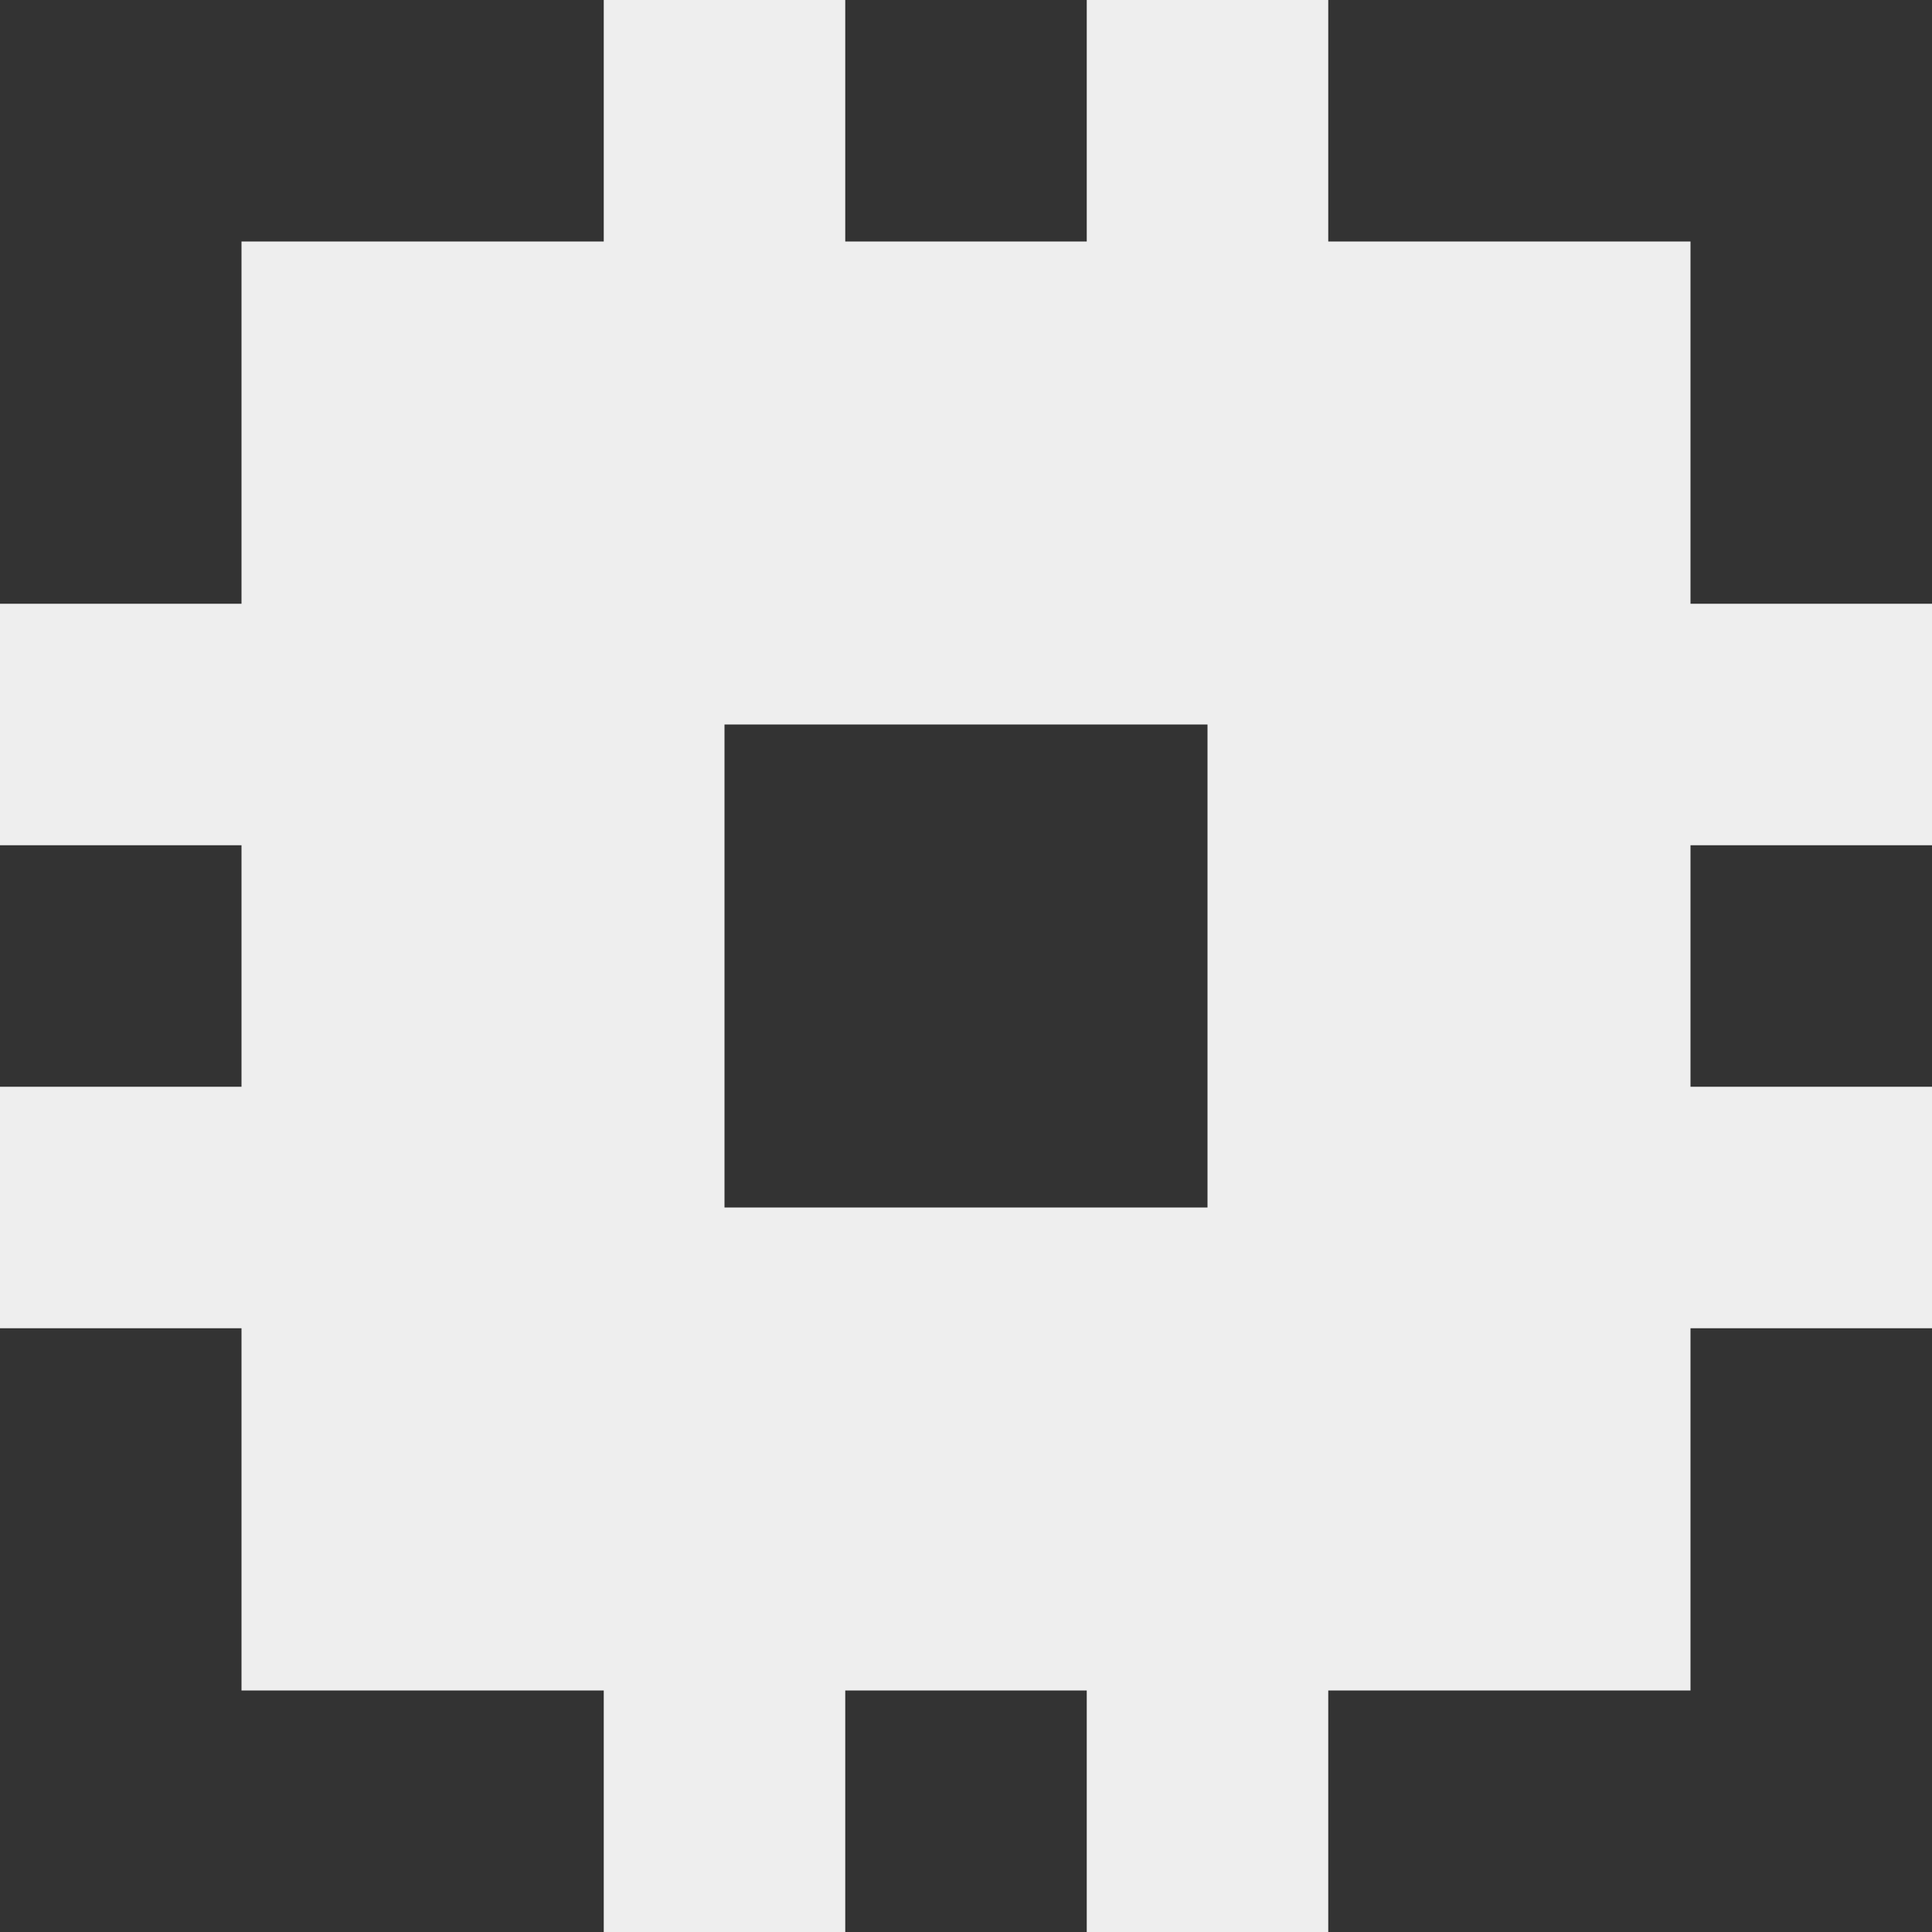
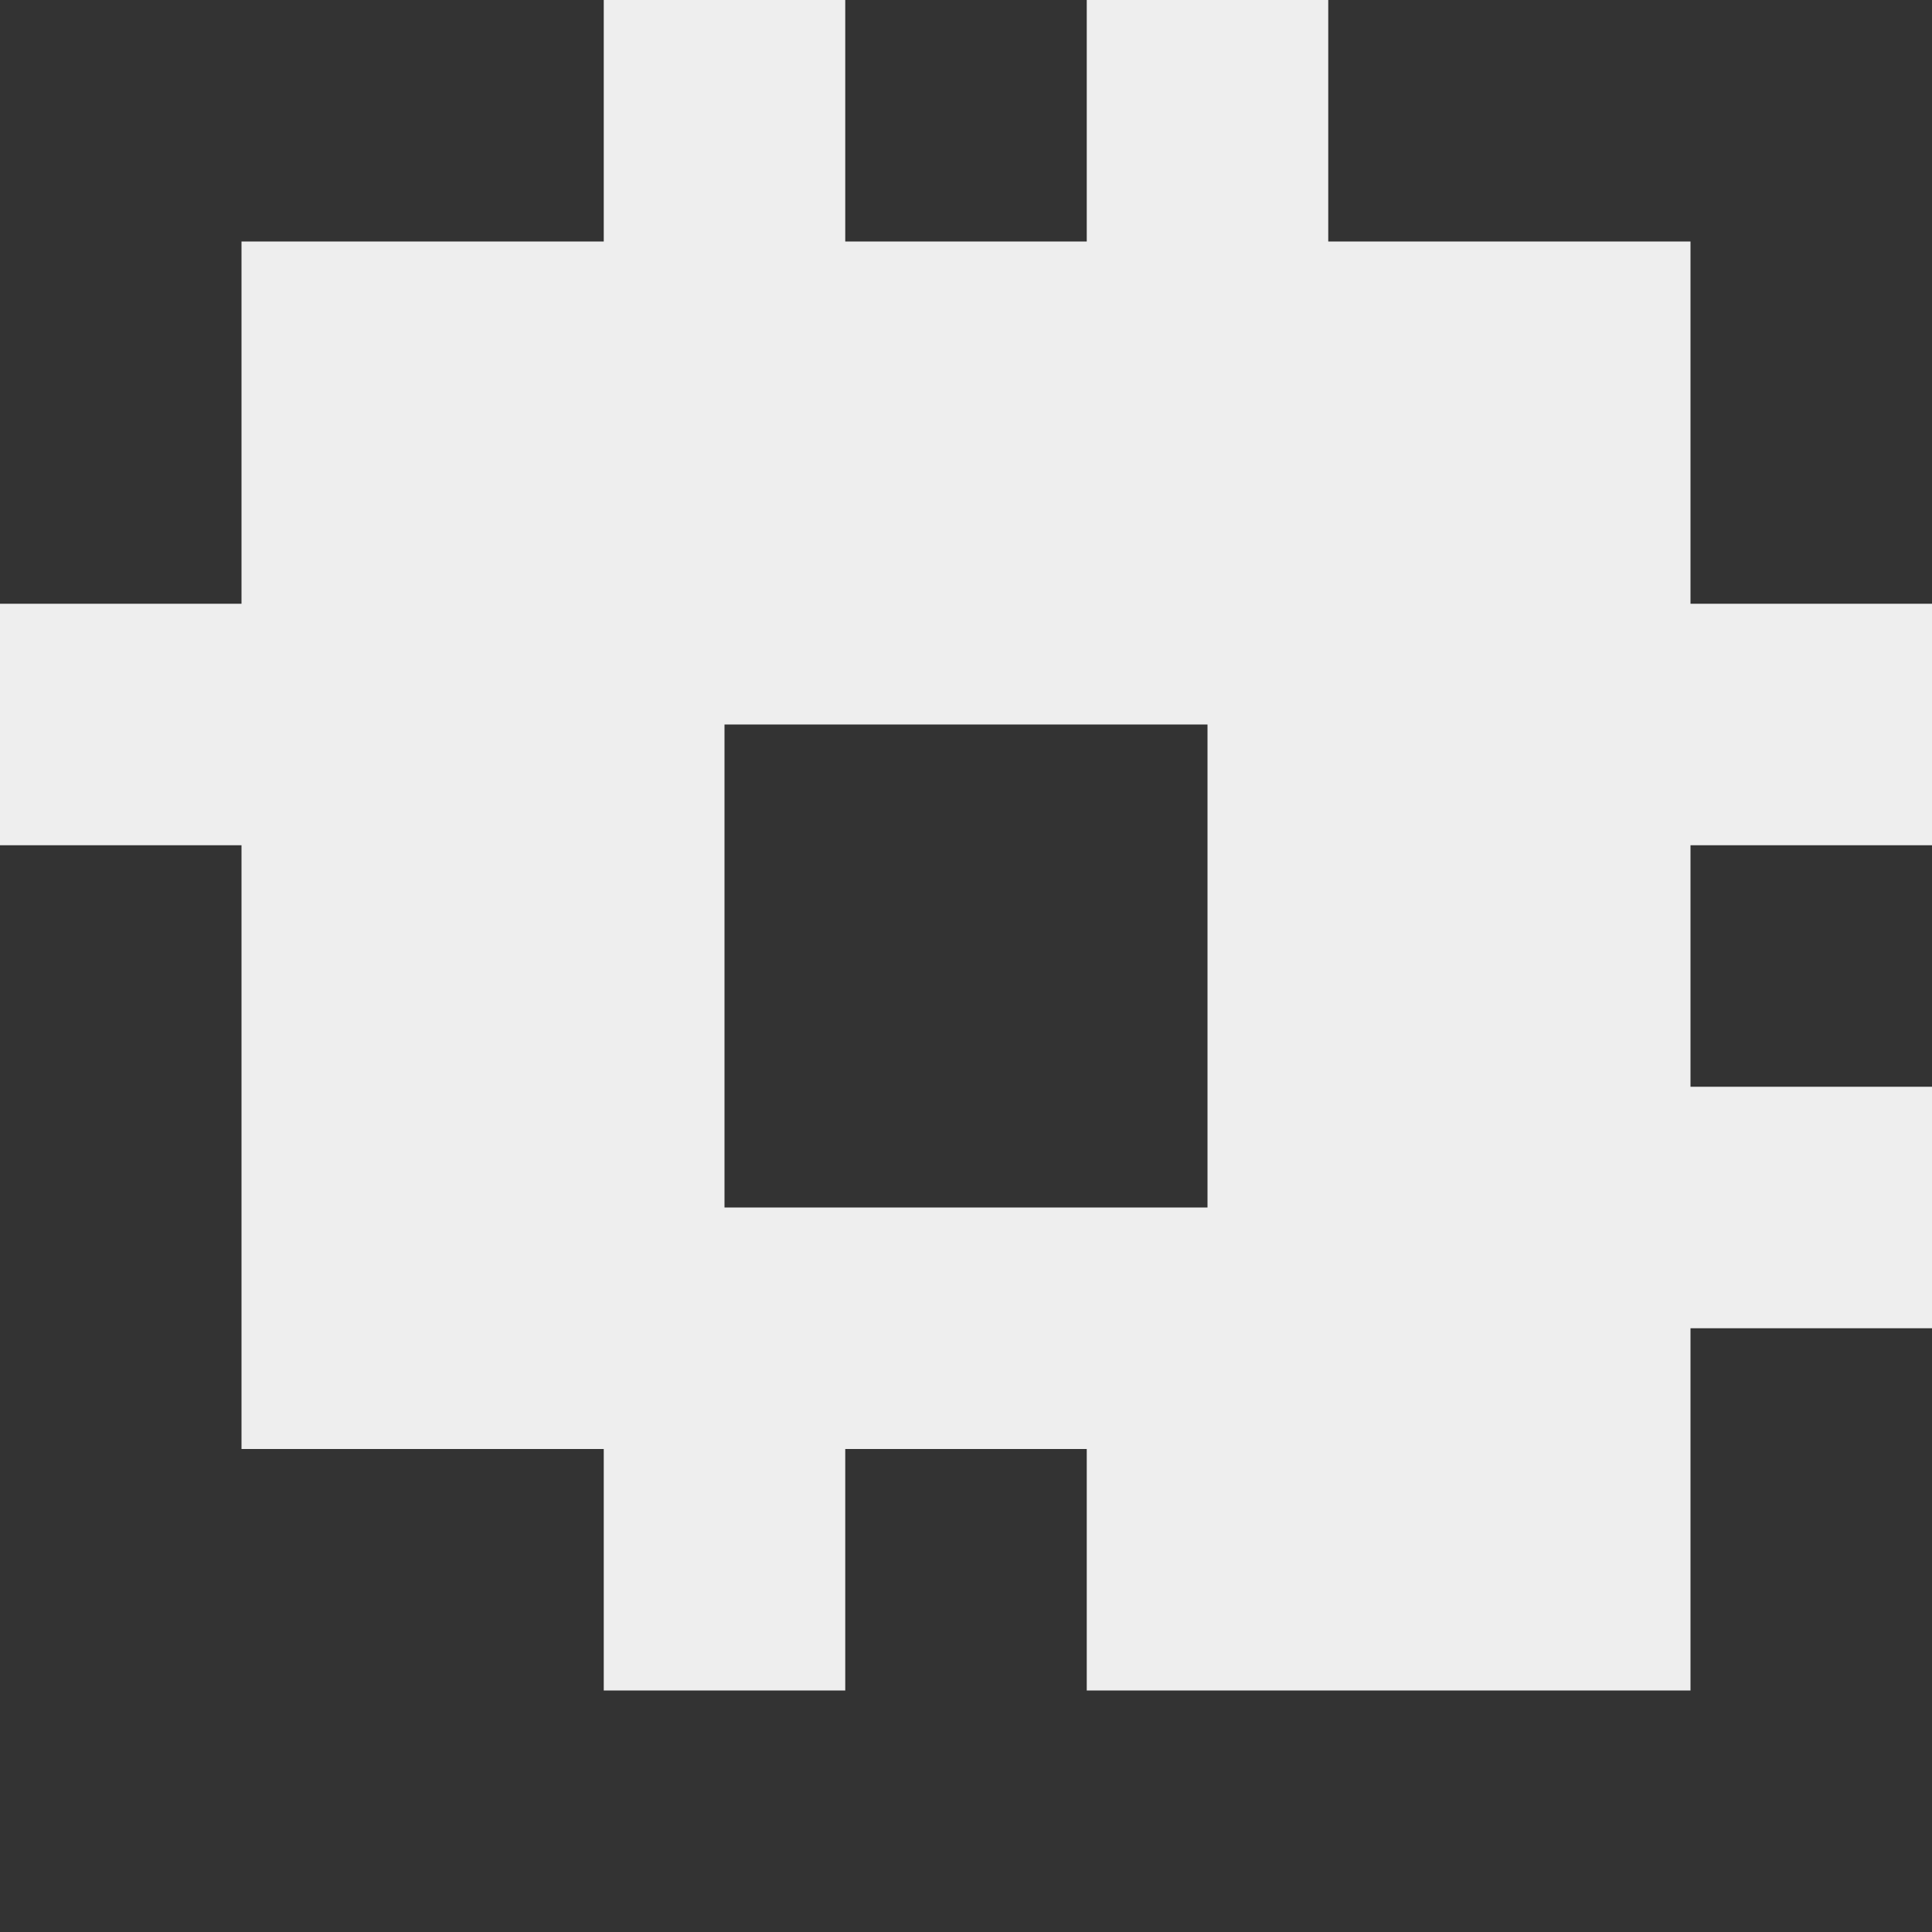
<svg xmlns="http://www.w3.org/2000/svg" fill="none" viewBox="0 0 16 16" id="Cpu--Streamline-Block-Free">
  <rect x="0" y="0" width="16" height="16" fill="#333333" stroke="none" />
  <desc>Cpu Streamline Icon: https://streamlinehq.com</desc>
-   <path fill="#eeeeee" fill-rule="evenodd" d="M7 0v2h2V0h2v2h3v3h2v2h-2v2h2v2h-2v3h-3v2H9v-2H7v2H5v-2H2l0 -3H0V9h2l0 -2H0V5h2V2h3V0h2Zm3 6H6v4h4V6Z" clip-rule="evenodd" stroke-width="1" />
+   <path fill="#eeeeee" fill-rule="evenodd" d="M7 0v2h2V0h2v2h3v3h2v2h-2v2h2v2h-2v3h-3H9v-2H7v2H5v-2H2l0 -3H0V9h2l0 -2H0V5h2V2h3V0h2Zm3 6H6v4h4V6Z" clip-rule="evenodd" stroke-width="1" />
</svg>